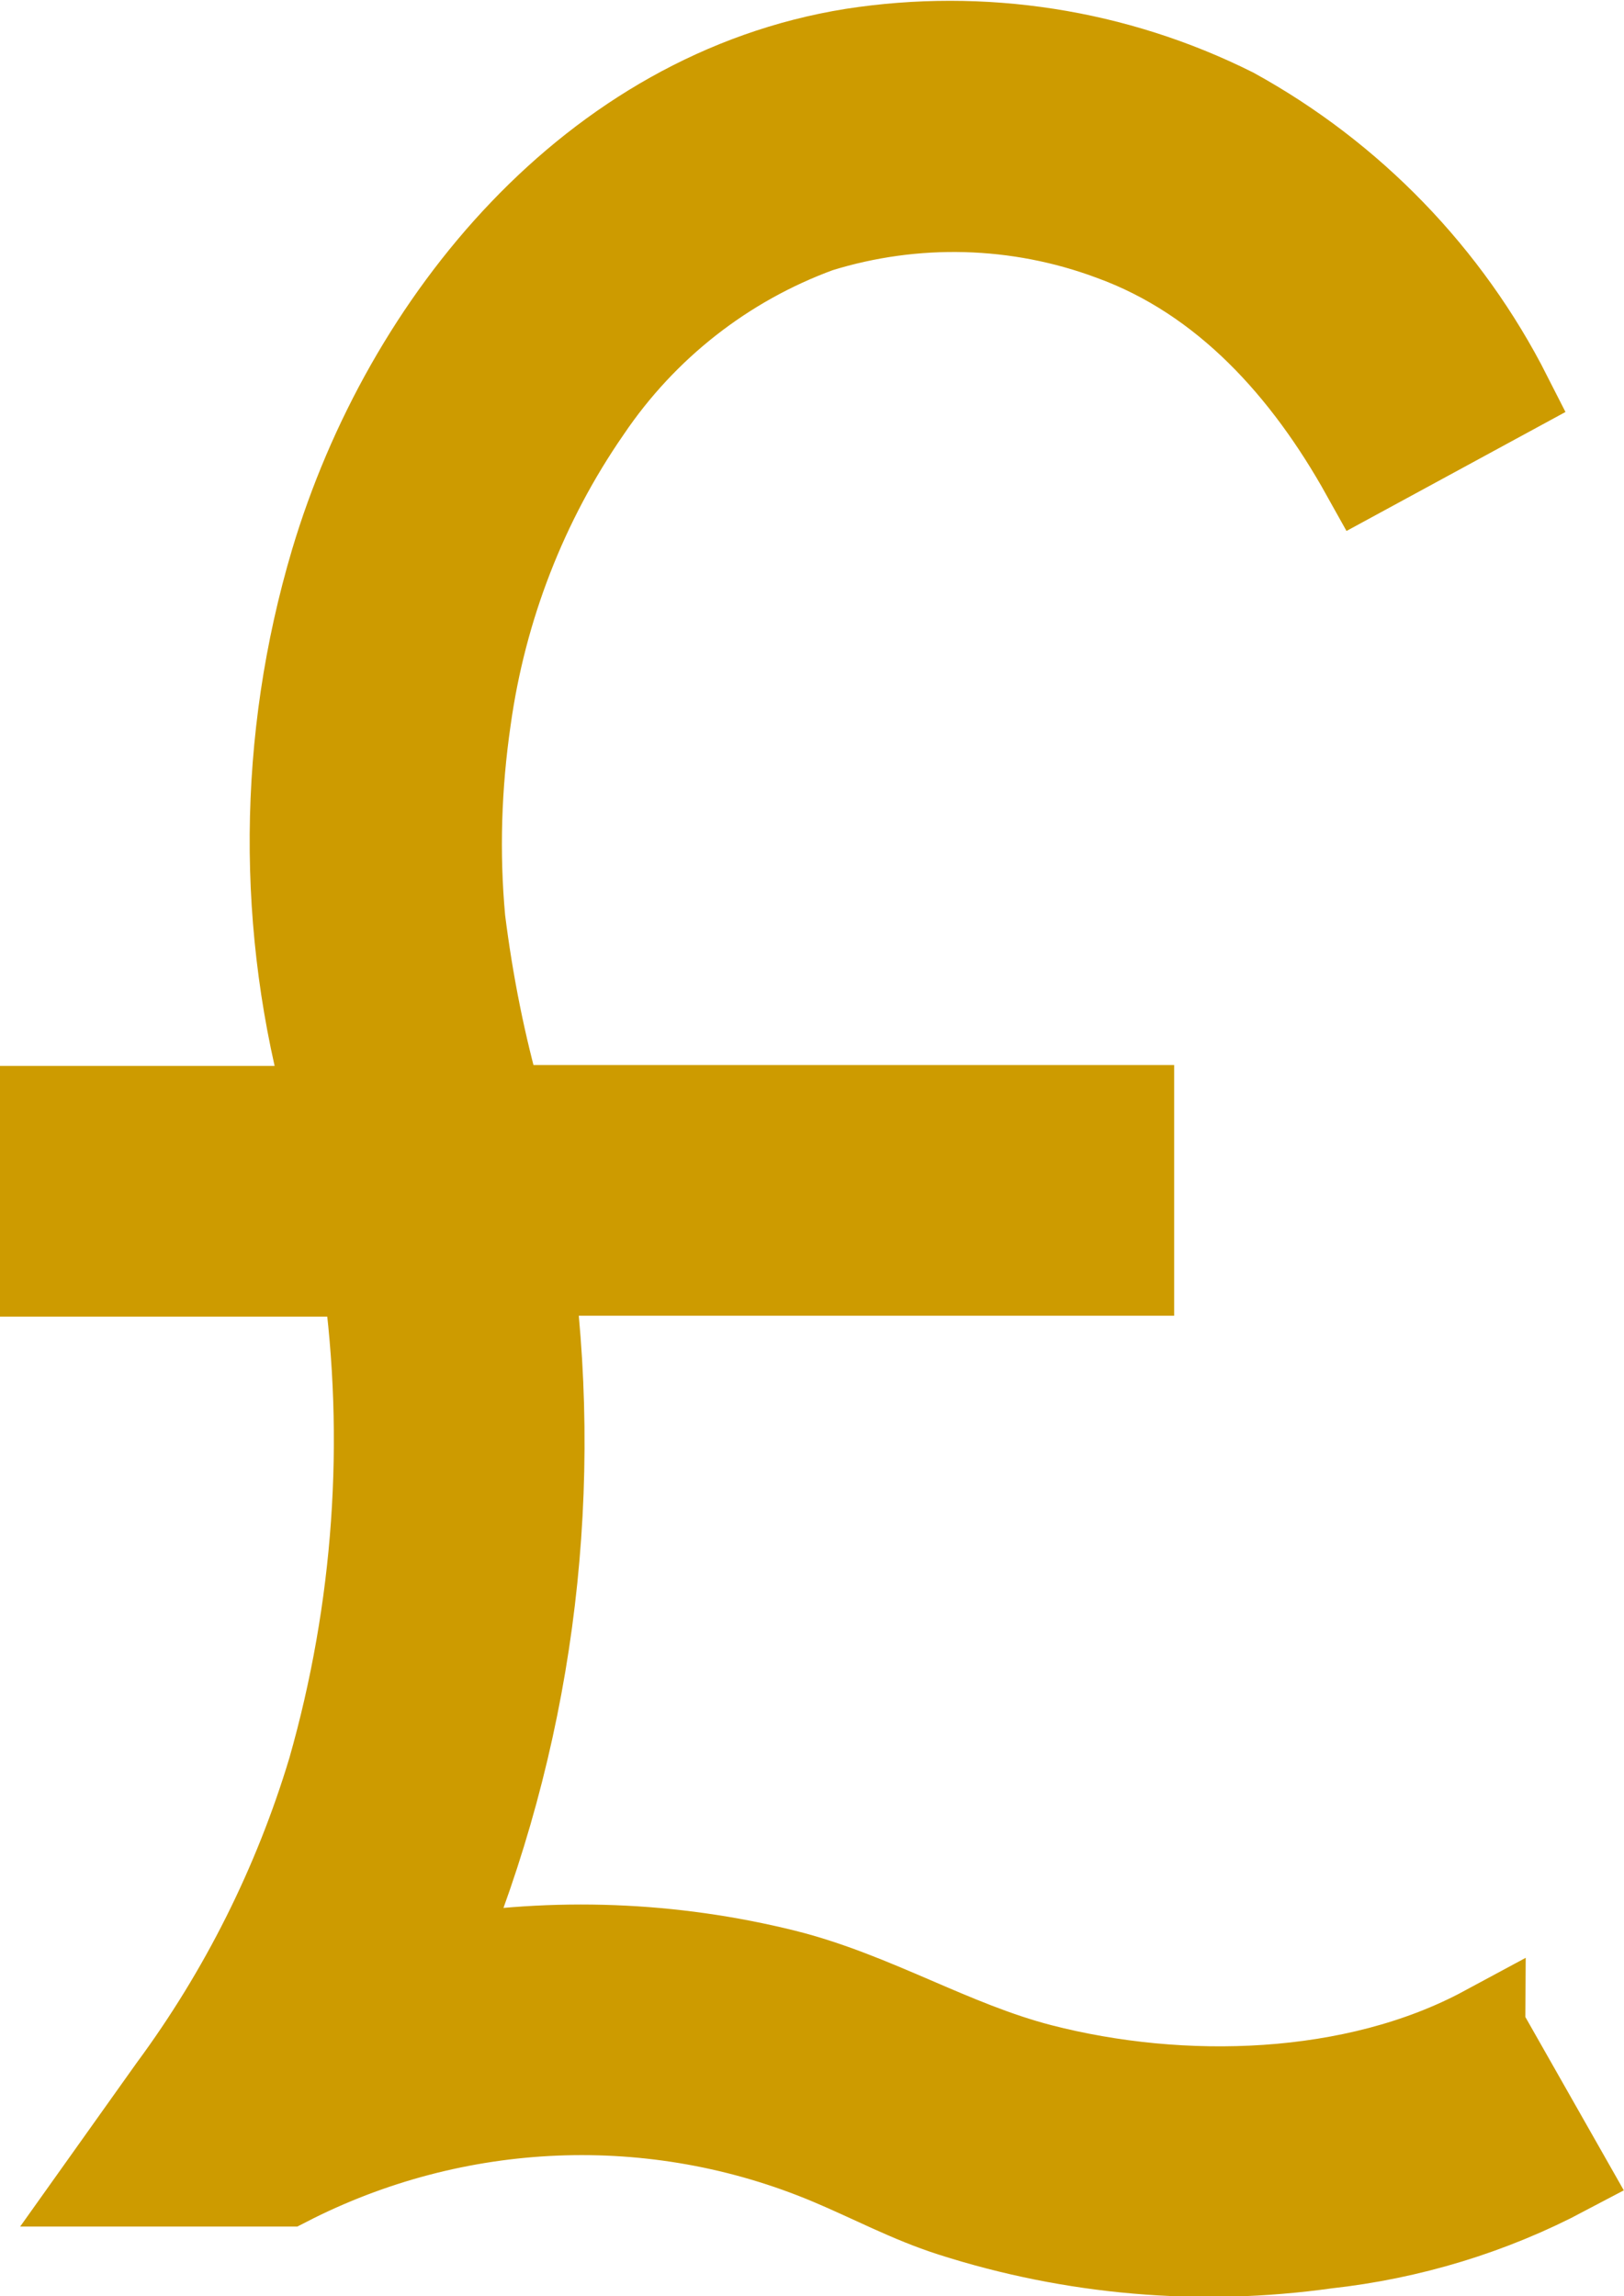
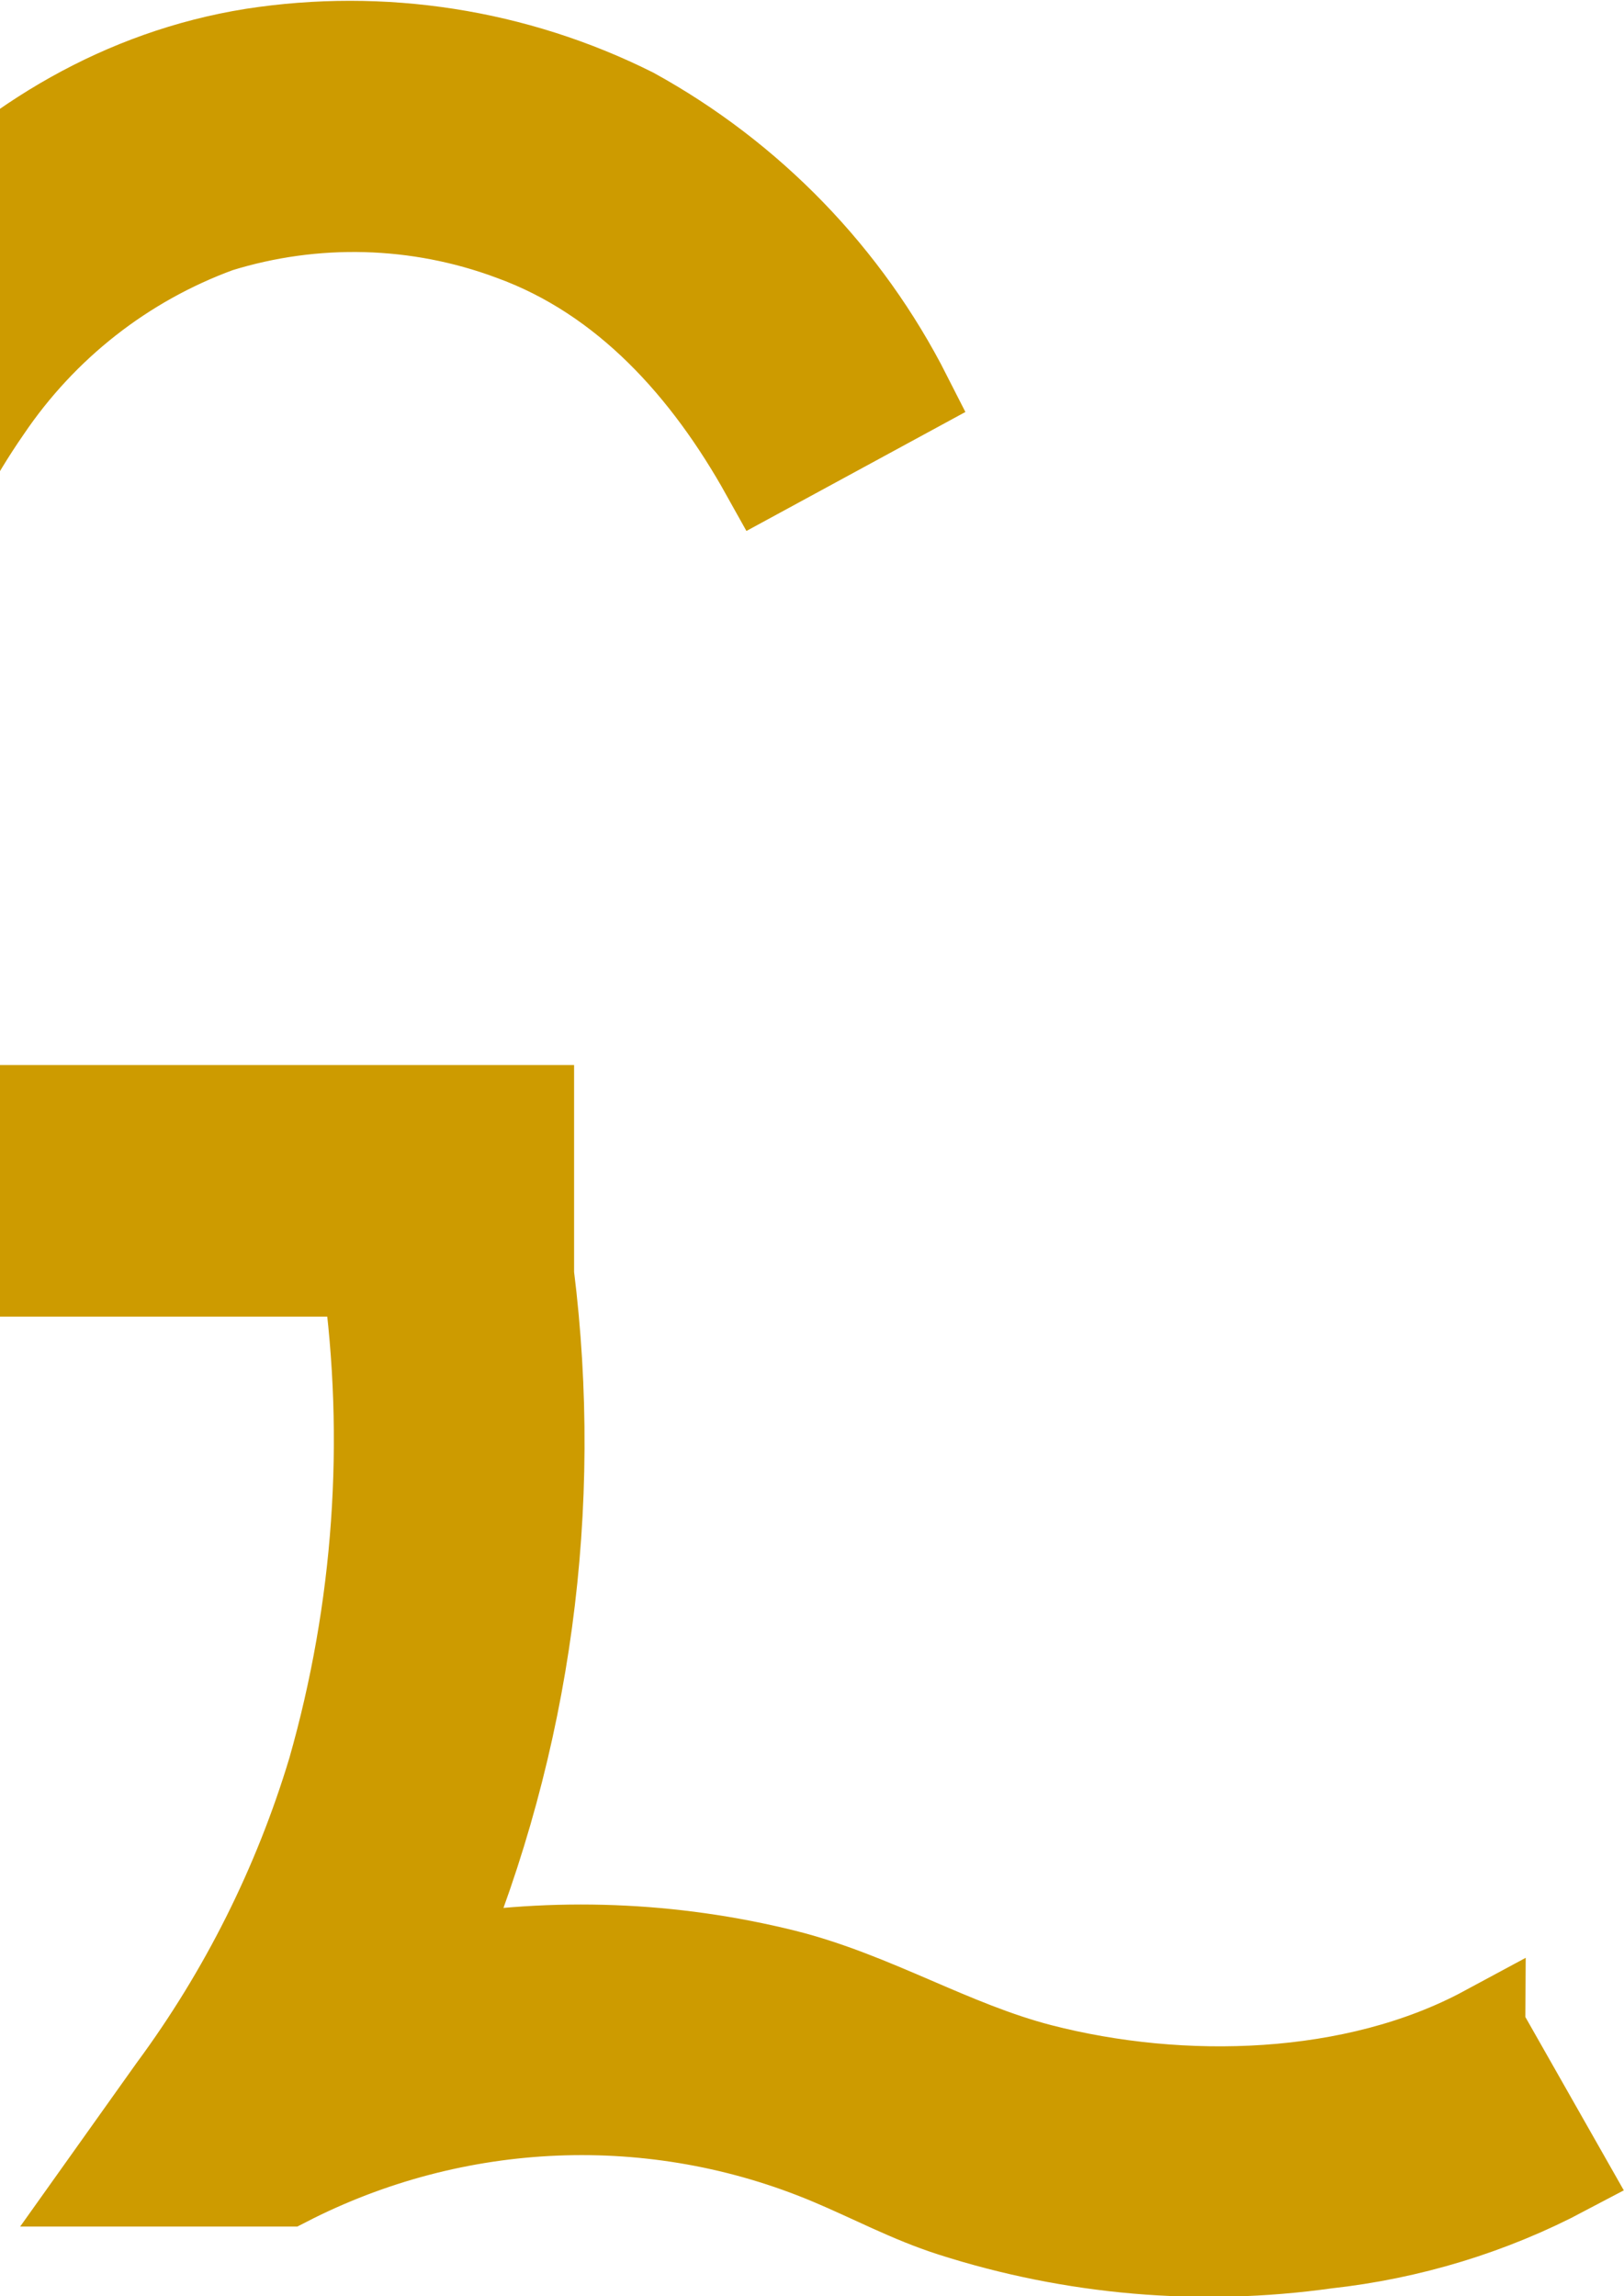
<svg xmlns="http://www.w3.org/2000/svg" id="Layer_2" data-name="Layer 2" viewBox="0 0 36.86 52.11">
  <defs>
    <style>
      .cls-1 {
        fill: #cd9b00;
        stroke: #cd9b00;
        stroke-width: 1.88px;
      }
    </style>
  </defs>
  <g id="Layer_1-2" data-name="Layer 1">
-     <path class="cls-1" d="M33.68,46.01c-2.95,1.59-6.87,1.68-10.05.86-2.01-.52-3.77-1.63-5.8-2.14-2.57-.64-5.24-.74-7.85-.3,2.05-4.9,2.77-10.24,2.11-15.51h13.62v-3.81h-14.32c-.4-1.39-.68-2.81-.86-4.24-.14-1.52-.09-3.04.13-4.55.35-2.51,1.28-4.91,2.72-6.99,1.27-1.88,3.09-3.31,5.22-4.09,2.16-.67,4.49-.61,6.61.18,2.57.93,4.41,3.01,5.72,5.36l3.35-1.82c-1.39-2.74-3.58-5-6.27-6.48-2.68-1.34-5.71-1.81-8.67-1.35-5.92.95-10.17,6.12-11.81,11.61-1.2,4.04-1.23,8.34-.09,12.39H.94v3.81h7.32c.52,3.75.25,7.57-.79,11.22-.78,2.59-2,5.03-3.61,7.21l-1.58,2.22h4.24c3.83-1.97,8.33-2.16,12.3-.49.93.39,1.8.86,2.77,1.17,2.75.88,5.65,1.13,8.51.73,1.91-.21,3.76-.77,5.46-1.67l-1.88-3.31Z" />
+     <path class="cls-1" d="M33.68,46.01c-2.95,1.59-6.87,1.68-10.05.86-2.01-.52-3.77-1.63-5.8-2.14-2.57-.64-5.24-.74-7.85-.3,2.05-4.9,2.77-10.24,2.11-15.51v-3.81h-14.32c-.4-1.39-.68-2.81-.86-4.24-.14-1.52-.09-3.04.13-4.55.35-2.51,1.28-4.91,2.72-6.99,1.27-1.88,3.09-3.31,5.22-4.09,2.16-.67,4.49-.61,6.61.18,2.57.93,4.41,3.01,5.72,5.36l3.35-1.82c-1.39-2.74-3.58-5-6.27-6.48-2.68-1.34-5.71-1.81-8.67-1.35-5.92.95-10.17,6.12-11.81,11.61-1.2,4.04-1.23,8.34-.09,12.39H.94v3.81h7.32c.52,3.75.25,7.57-.79,11.22-.78,2.59-2,5.03-3.61,7.21l-1.58,2.22h4.24c3.83-1.97,8.33-2.16,12.3-.49.93.39,1.8.86,2.77,1.17,2.75.88,5.65,1.13,8.51.73,1.91-.21,3.76-.77,5.46-1.67l-1.88-3.31Z" />
  </g>
</svg>